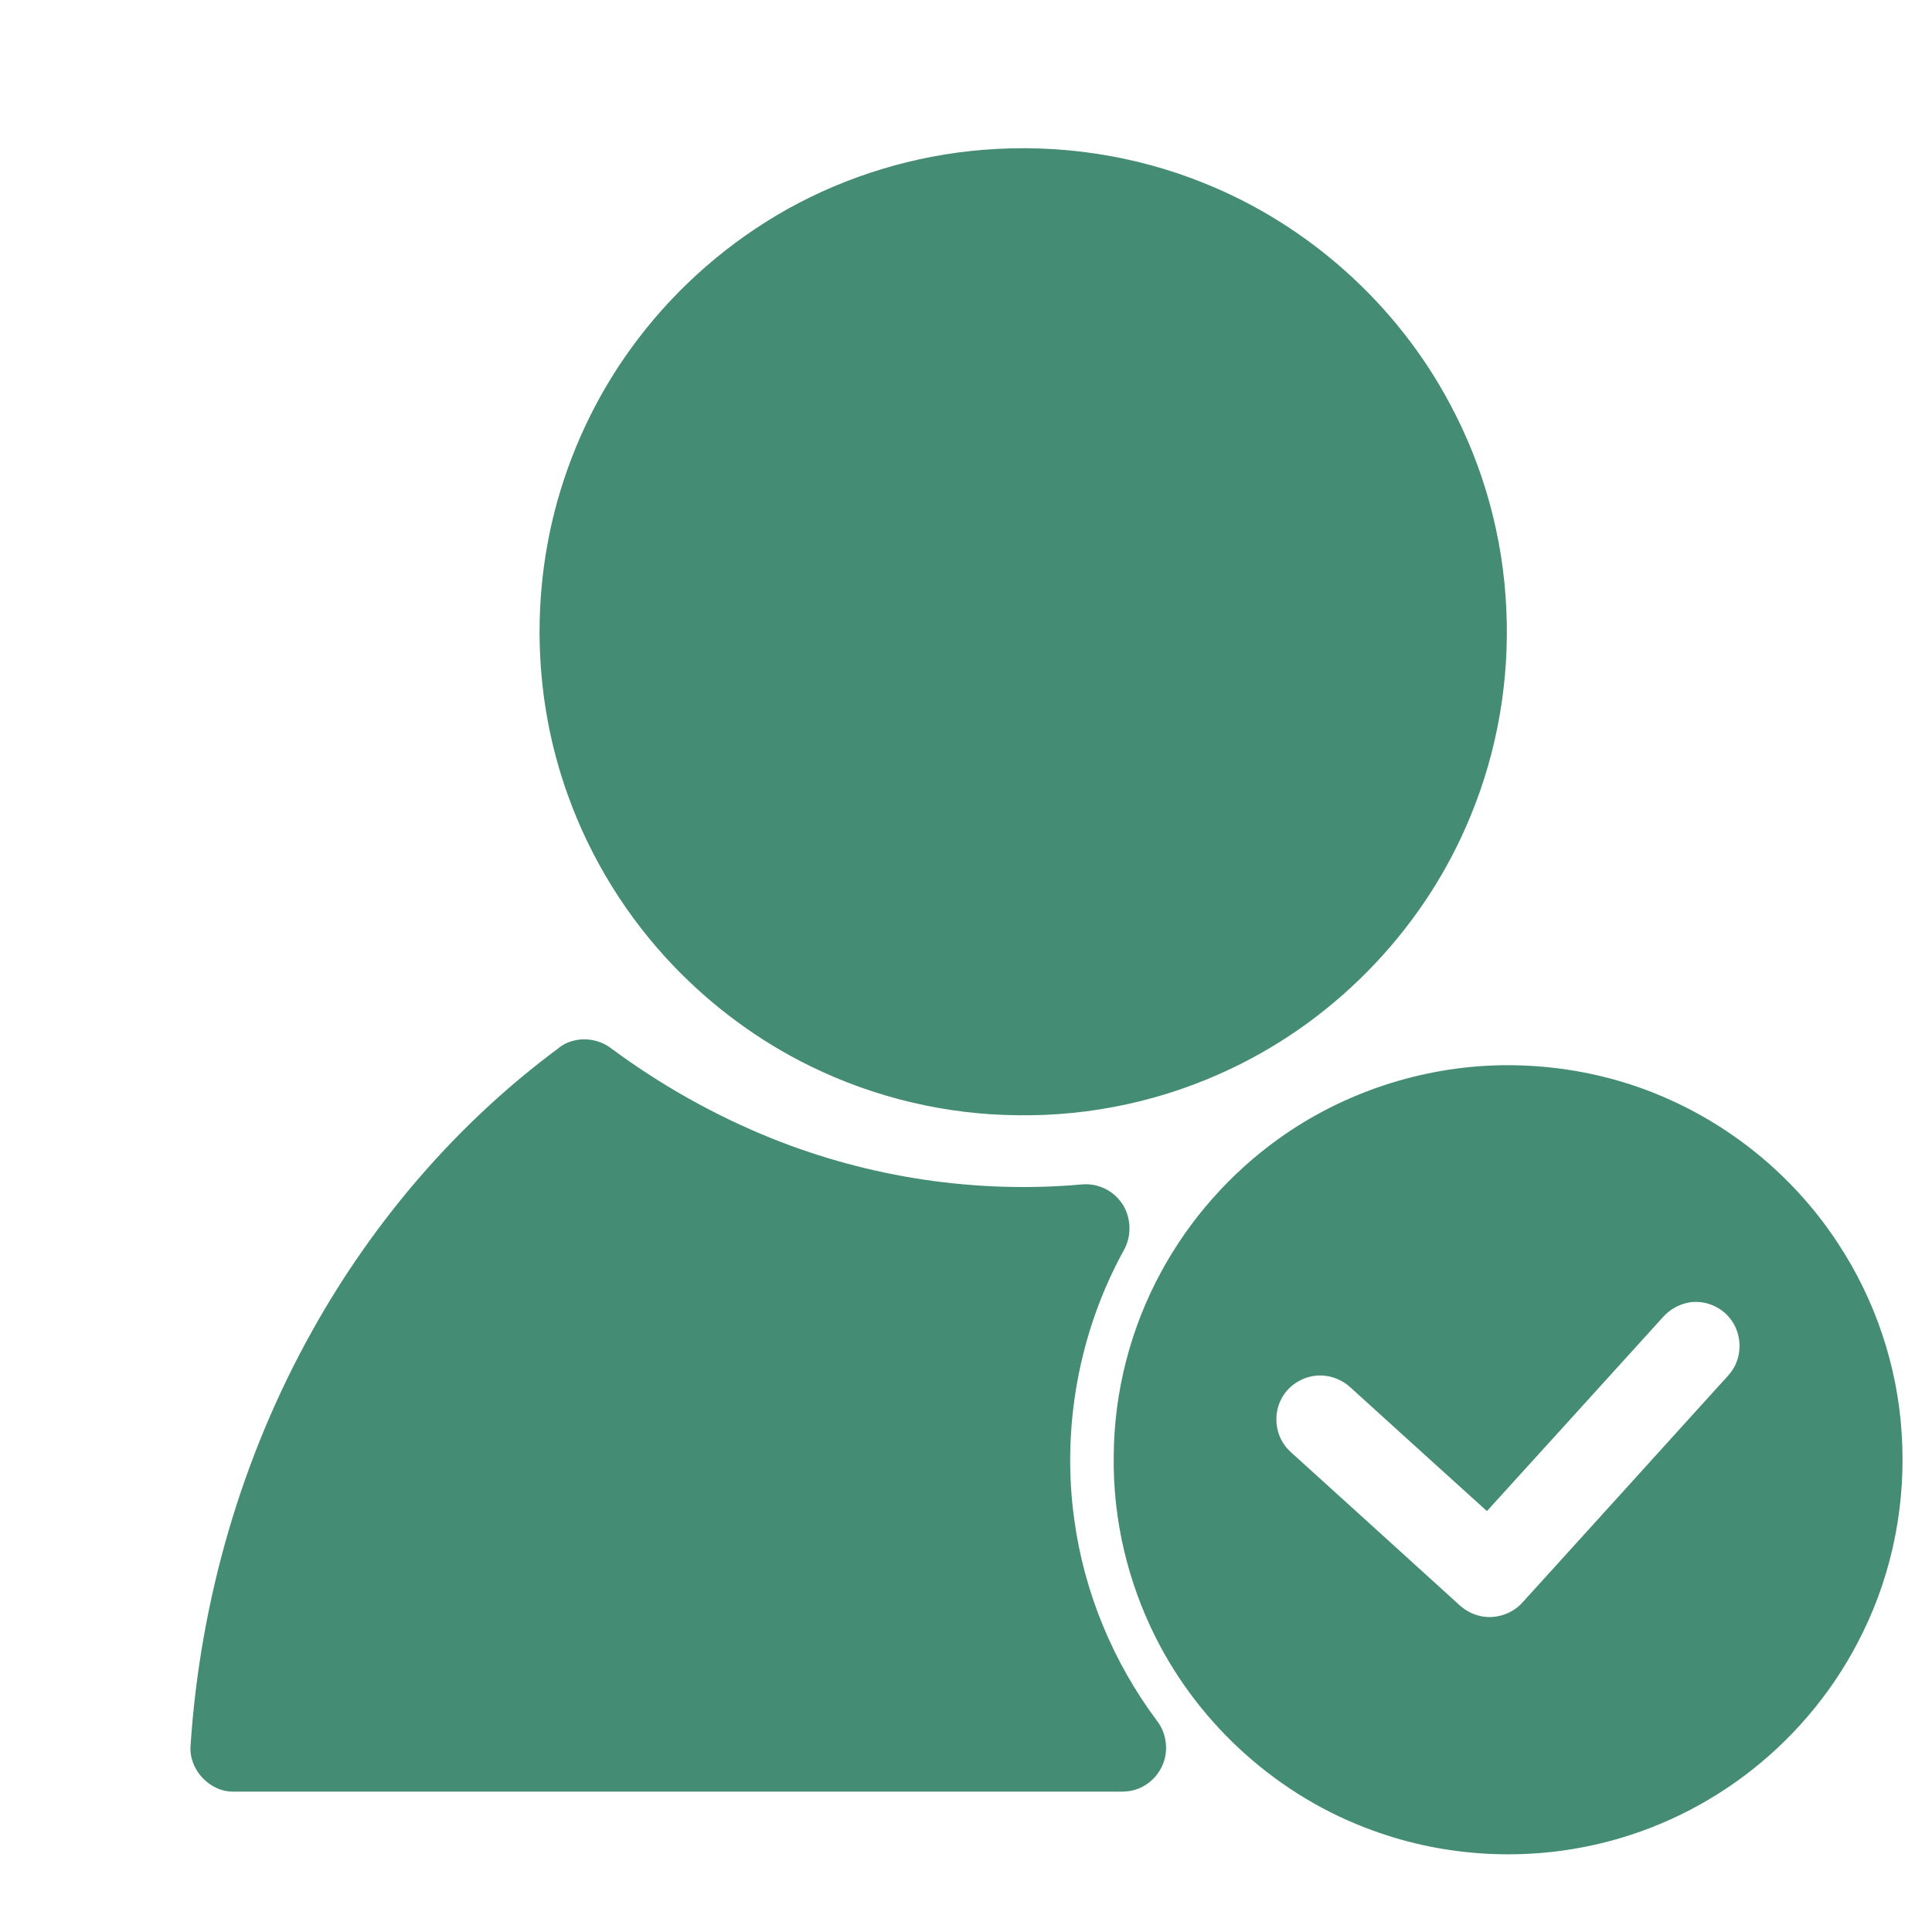
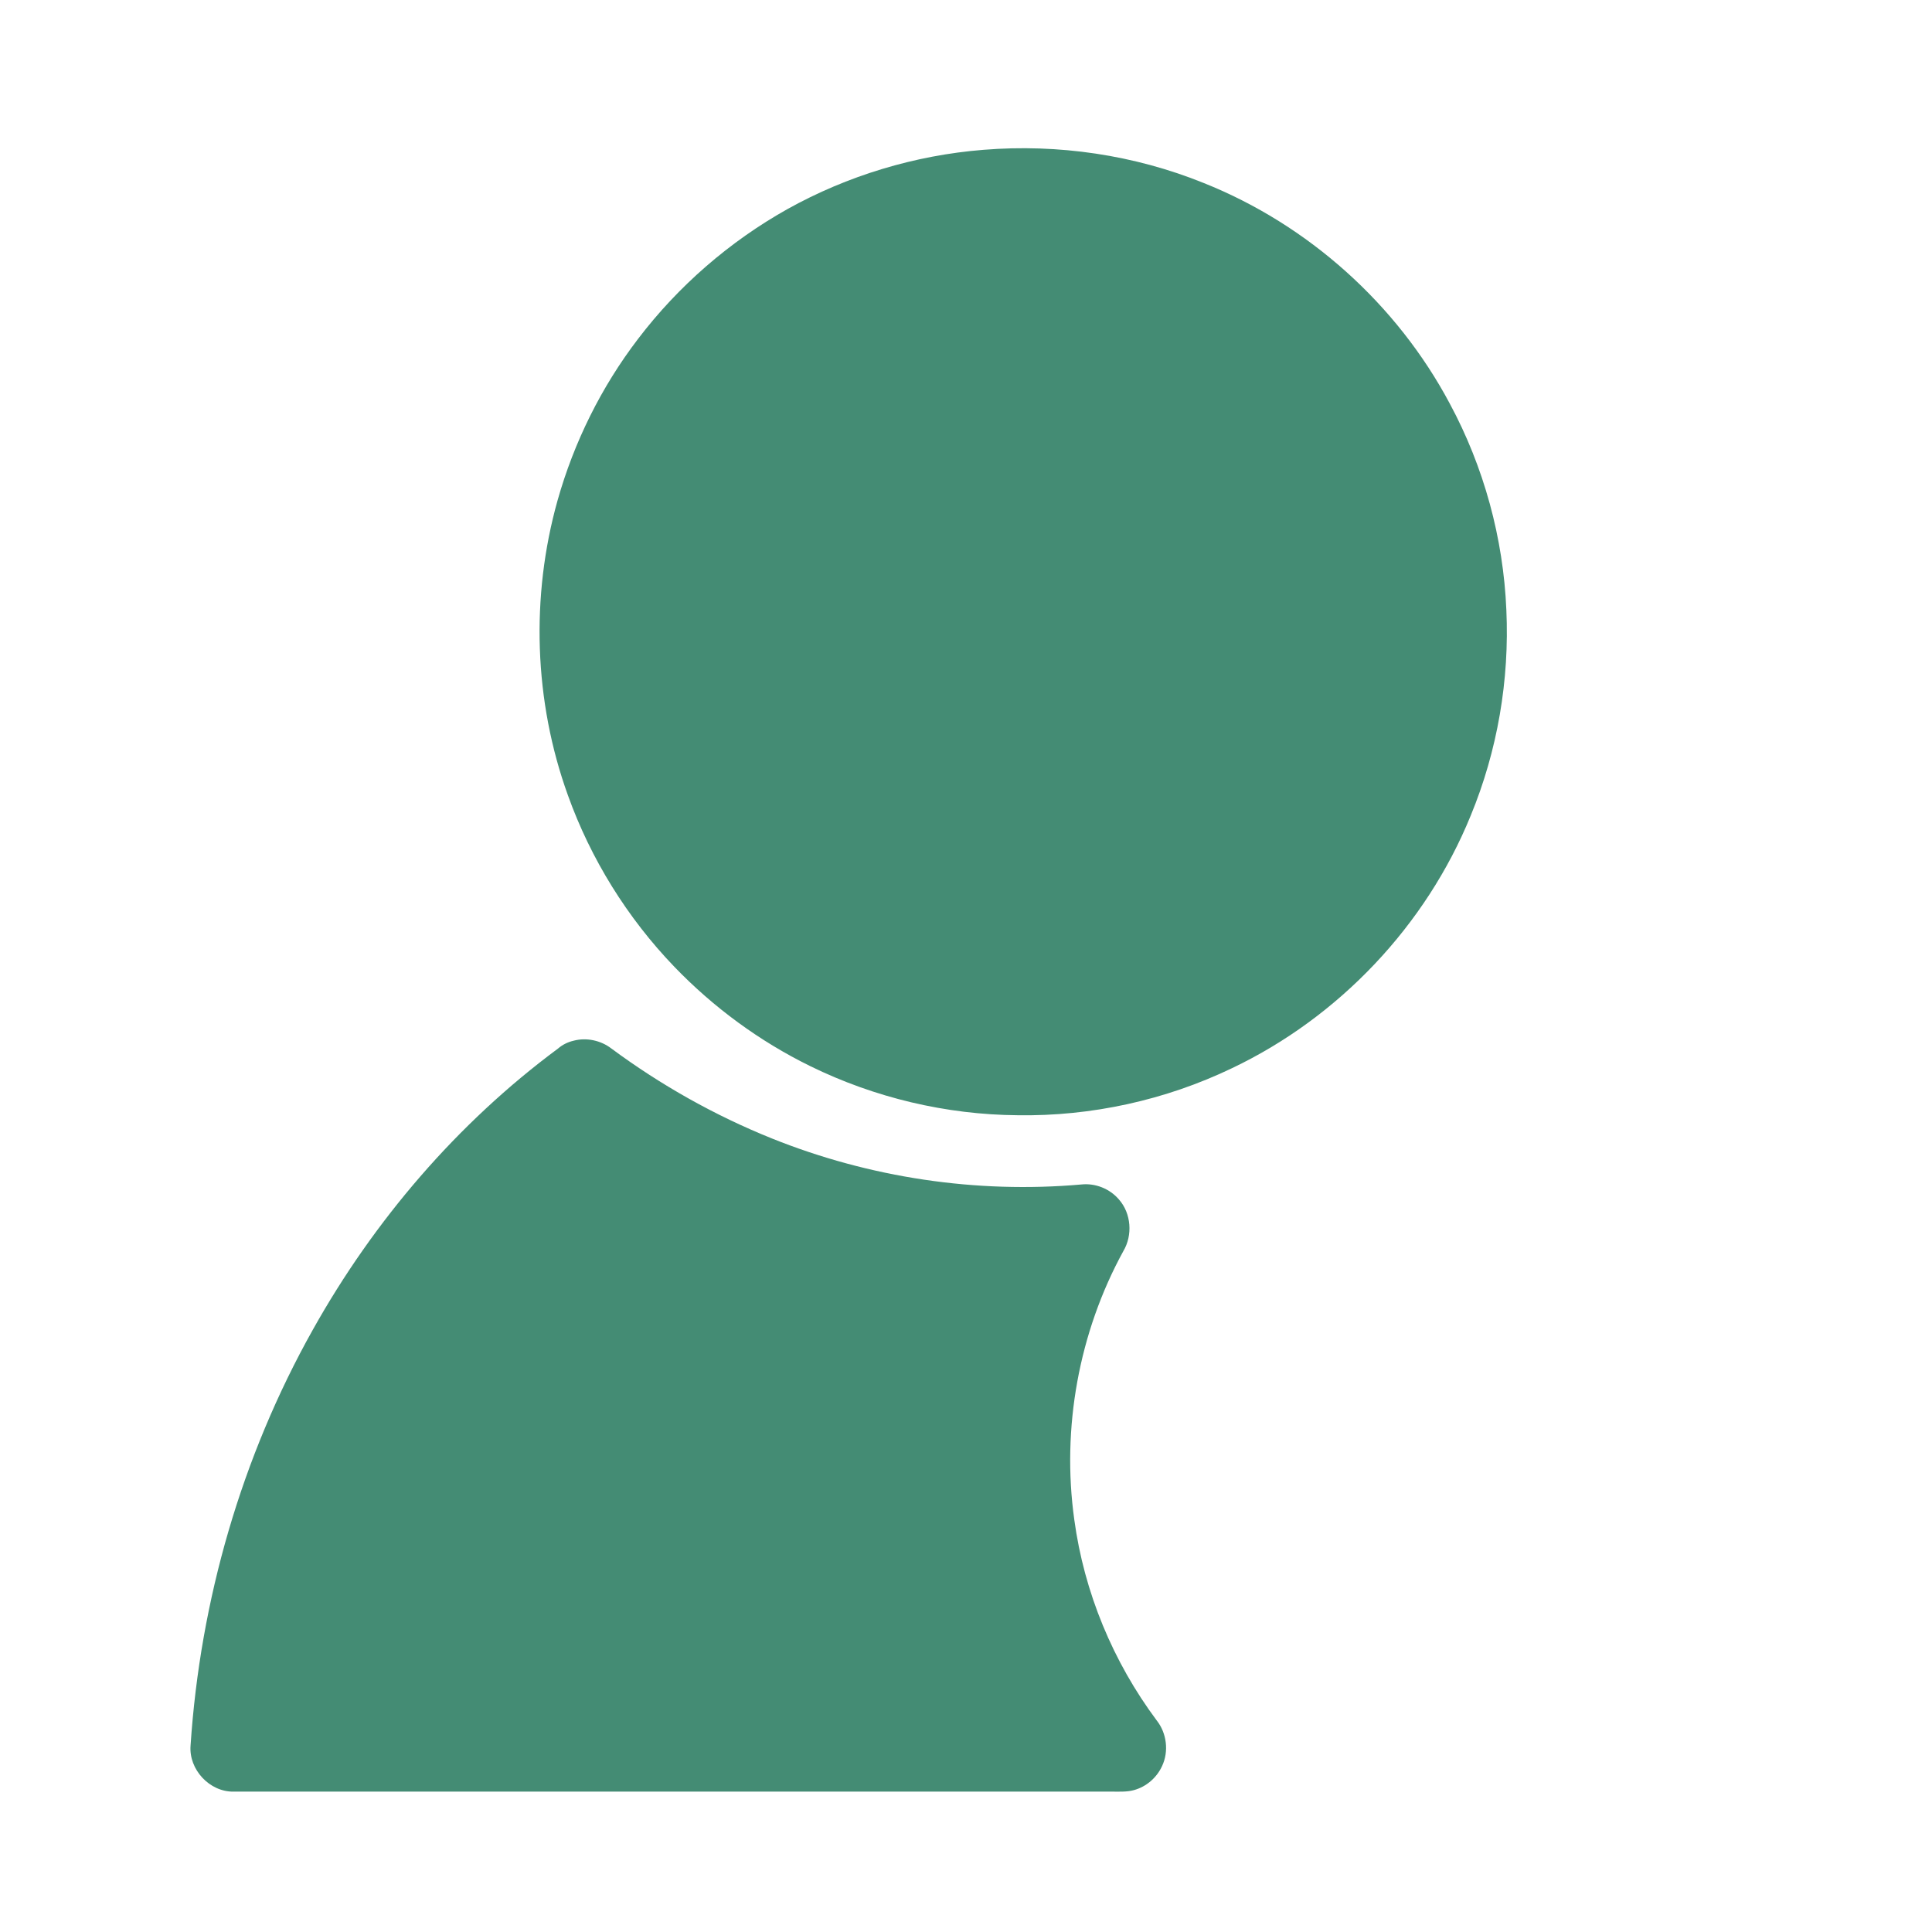
<svg xmlns="http://www.w3.org/2000/svg" t="1684408249367" class="icon" viewBox="0 0 1024 1024" version="1.1" p-id="19027" width="200" height="200">
  <path d="M521.3 79.4c39.6-3.2 79.9 2.7 116.7 17.6 55.4 22.1 102.4 64.3 130.4 116.9 18.1 33.6 28.4 71.3 30 109.4 1.7 37.1-4.7 74.6-18.9 109-23.7 58.2-69.8 106.9-126.6 133.9-35.2 16.9-74.4 25.5-113.5 24.9-38-0.3-75.8-9.3-109.9-26-26.9-13.2-51.3-31.1-72.1-52.7-24.9-25.9-44.3-57.1-56.4-90.9-18-49.8-19.8-105.2-5.5-156.2 8.7-30.9 23.2-60.2 42.7-85.7 21.3-28 48.5-51.6 79.2-68.8 31.8-17.7 67.5-28.5 103.9-31.4zM304 551.6c6.8-1.8 14.4-0.2 20 4.1 26.2 19.4 54.8 35.5 85.1 47.7 51.8 20.8 108.4 29.3 164 24.4 7.4-0.8 15.1 2.2 20 8 6.5 7.4 7.3 18.9 2.3 27.3-23.6 43.1-32.8 93.8-26 142.4 5.2 38.4 20.5 75.3 43.7 106.4 5.3 6.7 6.5 16.4 2.8 24.2-2.8 6.1-8.3 10.9-14.9 12.7-3.6 1-7.4 0.8-11.1 0.8H123.8c-12.7 0.2-23.8-11.7-22.8-24.4 5.1-77 27-153 64.8-220.4 32.4-57.9 76.6-109.5 129.9-149 2.4-2.1 5.3-3.5 8.3-4.2z" p-id="19028" fill="#448c74" />
-   <path d="M795.7 564.6c31.1-0.5 62.3 5.8 90.5 18.8 35.7 16.3 66.7 42.9 88.1 75.8 19.6 29.7 31.3 64.6 33.6 100.1 2.5 36.3-4.5 73.3-20.6 106-13.7 28.2-33.9 53.2-58.5 72.6-23.5 18.6-51.1 32.1-80.3 39.1-39.7 9.6-82.3 7.3-120.6-6.7-49.7-17.8-91.8-55.4-115.4-102.5-14.9-29.6-22.7-62.9-22.2-96.1 0.2-34 8.9-67.8 25.2-97.7 15.1-27.8 36.6-52.1 62.3-70.5 34.2-24.5 75.9-38.2 117.9-38.9m85.7 133.5c-31.1 34.3-62.2 68.6-93.3 102.8-24.2-21.8-48.2-43.7-72.4-65.6-3.6-3.3-8.3-5.5-13.2-6.1-9.1-1.2-18.6 3.6-23 11.6-4.4 7.6-3.9 17.8 1.2 24.9 1.7 2.6 4.2 4.6 6.5 6.7 28.4 25.7 56.7 51.4 85.1 77.2 3 2.9 6.6 5.4 10.7 6.5 8.3 2.6 18-0.2 23.8-6.6 34.8-38.4 69.7-76.8 104.5-115.3 3.4-3.8 7.4-7.4 9.1-12.3 3-7.6 1.7-16.8-3.5-23.2-5-6.3-13.5-9.7-21.5-8.4-5.3 0.9-10.4 3.7-14 7.8z" p-id="19029" fill="#448c74" />
</svg>